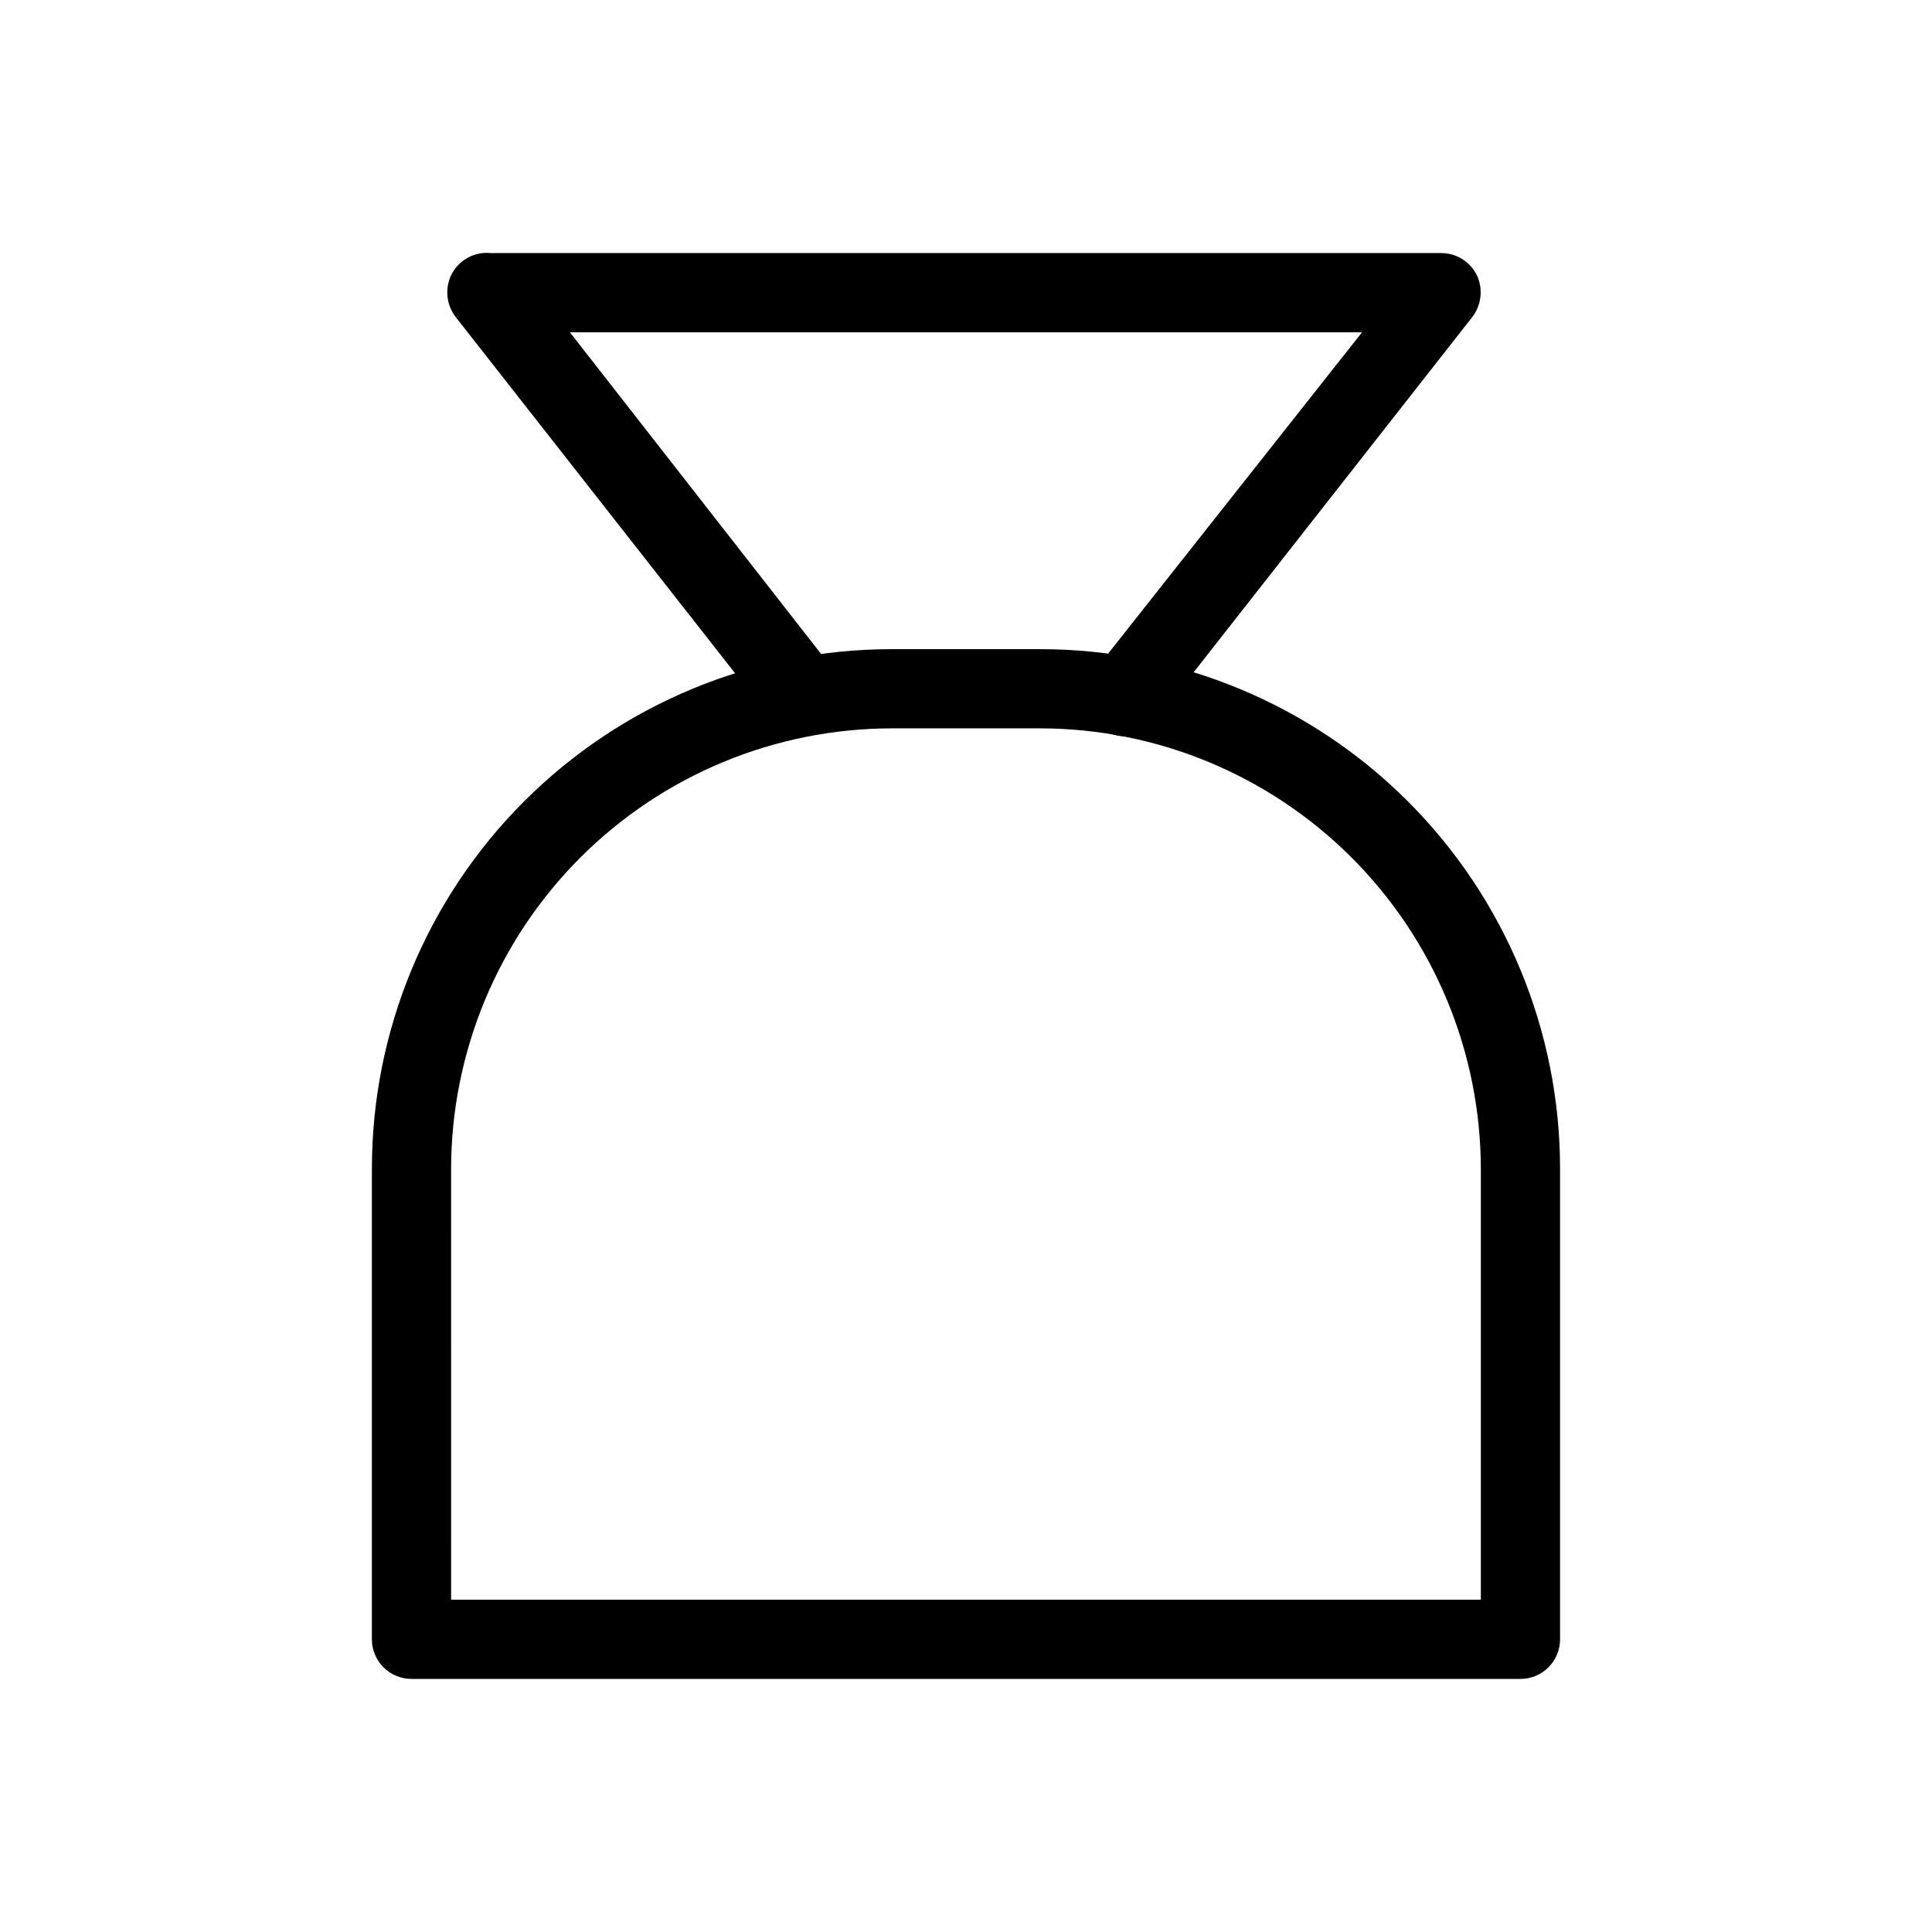
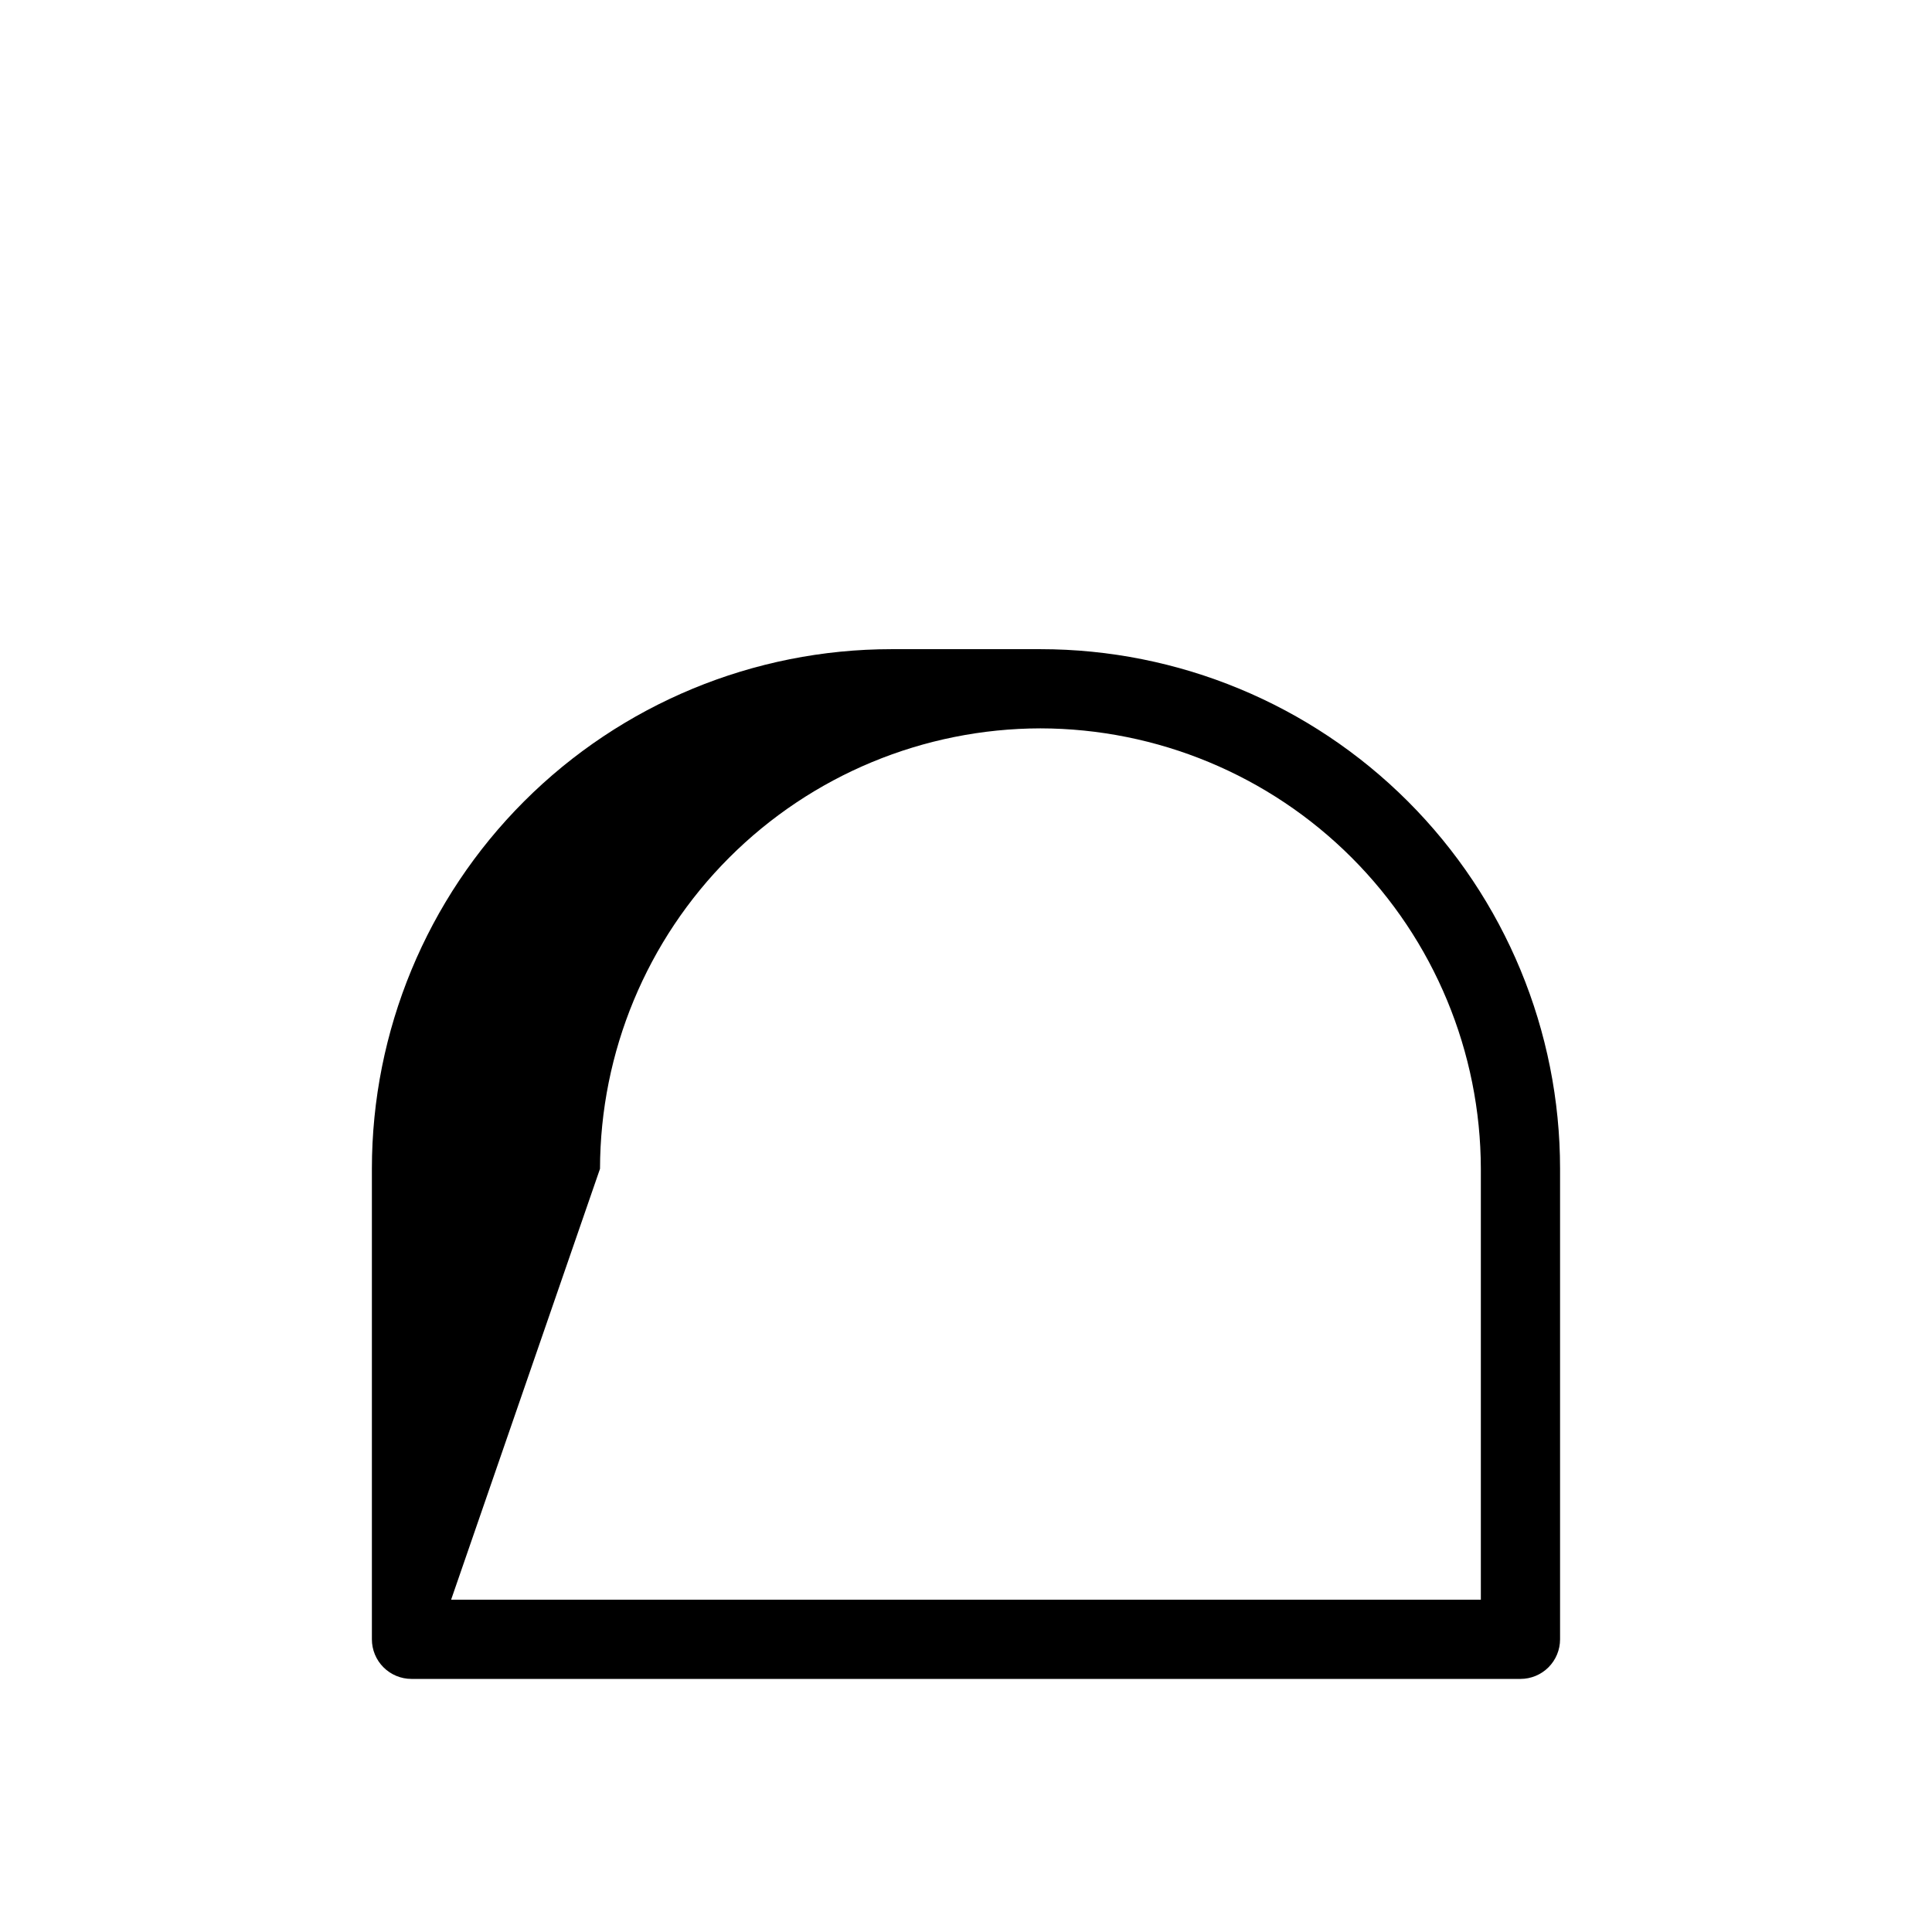
<svg xmlns="http://www.w3.org/2000/svg" fill="#000000" width="800px" height="800px" version="1.1" viewBox="144 144 512 512">
  <g>
-     <path d="m546.94 588.93h-293.89c-2.785 0-5.453-1.105-7.422-3.074-1.969-1.965-3.074-4.637-3.074-7.422v-124.69c0-36.523 14.508-71.551 40.332-97.375s60.852-40.332 97.375-40.332h39.465c36.523 0 71.551 14.508 97.375 40.332s40.332 60.852 40.332 97.375v124.69c0 2.785-1.105 5.457-3.074 7.422-1.965 1.969-4.637 3.074-7.422 3.074zm-283.39-20.992h272.89v-114.2c-0.055-30.938-12.367-60.594-34.246-82.469-21.875-21.879-51.531-34.191-82.469-34.246h-39.465c-30.938 0.055-60.594 12.367-82.469 34.246-21.875 21.875-34.191 51.531-34.246 82.469z" />
-     <path d="m441.98 339.12c-2.305-0.027-4.523-0.844-6.301-2.309-2.195-1.703-3.625-4.203-3.977-6.957-0.355-2.754 0.395-5.535 2.09-7.738l71.16-90.055h-209.92l70.324 90.055c1.691 2.203 2.441 4.984 2.09 7.738-0.355 2.754-1.785 5.254-3.981 6.957-2.176 1.715-4.941 2.504-7.695 2.188-2.75-0.312-5.266-1.703-7-3.867l-83.969-107.06c-1.215-1.559-1.977-3.422-2.199-5.387-0.223-1.961 0.105-3.949 0.941-5.738 0.938-1.938 2.445-3.543 4.32-4.594 1.879-1.051 4.035-1.5 6.176-1.285h251.9c1.969-0.004 3.898 0.543 5.566 1.582 1.672 1.043 3.016 2.527 3.883 4.297 0.836 1.789 1.16 3.777 0.938 5.738-0.219 1.965-0.98 3.828-2.199 5.387l-83.969 107.06c-1.004 1.207-2.254 2.184-3.664 2.871s-2.953 1.066-4.519 1.117z" />
+     <path d="m546.94 588.93h-293.89c-2.785 0-5.453-1.105-7.422-3.074-1.969-1.965-3.074-4.637-3.074-7.422v-124.69c0-36.523 14.508-71.551 40.332-97.375s60.852-40.332 97.375-40.332h39.465c36.523 0 71.551 14.508 97.375 40.332s40.332 60.852 40.332 97.375v124.69c0 2.785-1.105 5.457-3.074 7.422-1.965 1.969-4.637 3.074-7.422 3.074zm-283.39-20.992h272.89v-114.2c-0.055-30.938-12.367-60.594-34.246-82.469-21.875-21.879-51.531-34.191-82.469-34.246c-30.938 0.055-60.594 12.367-82.469 34.246-21.875 21.875-34.191 51.531-34.246 82.469z" />
  </g>
</svg>